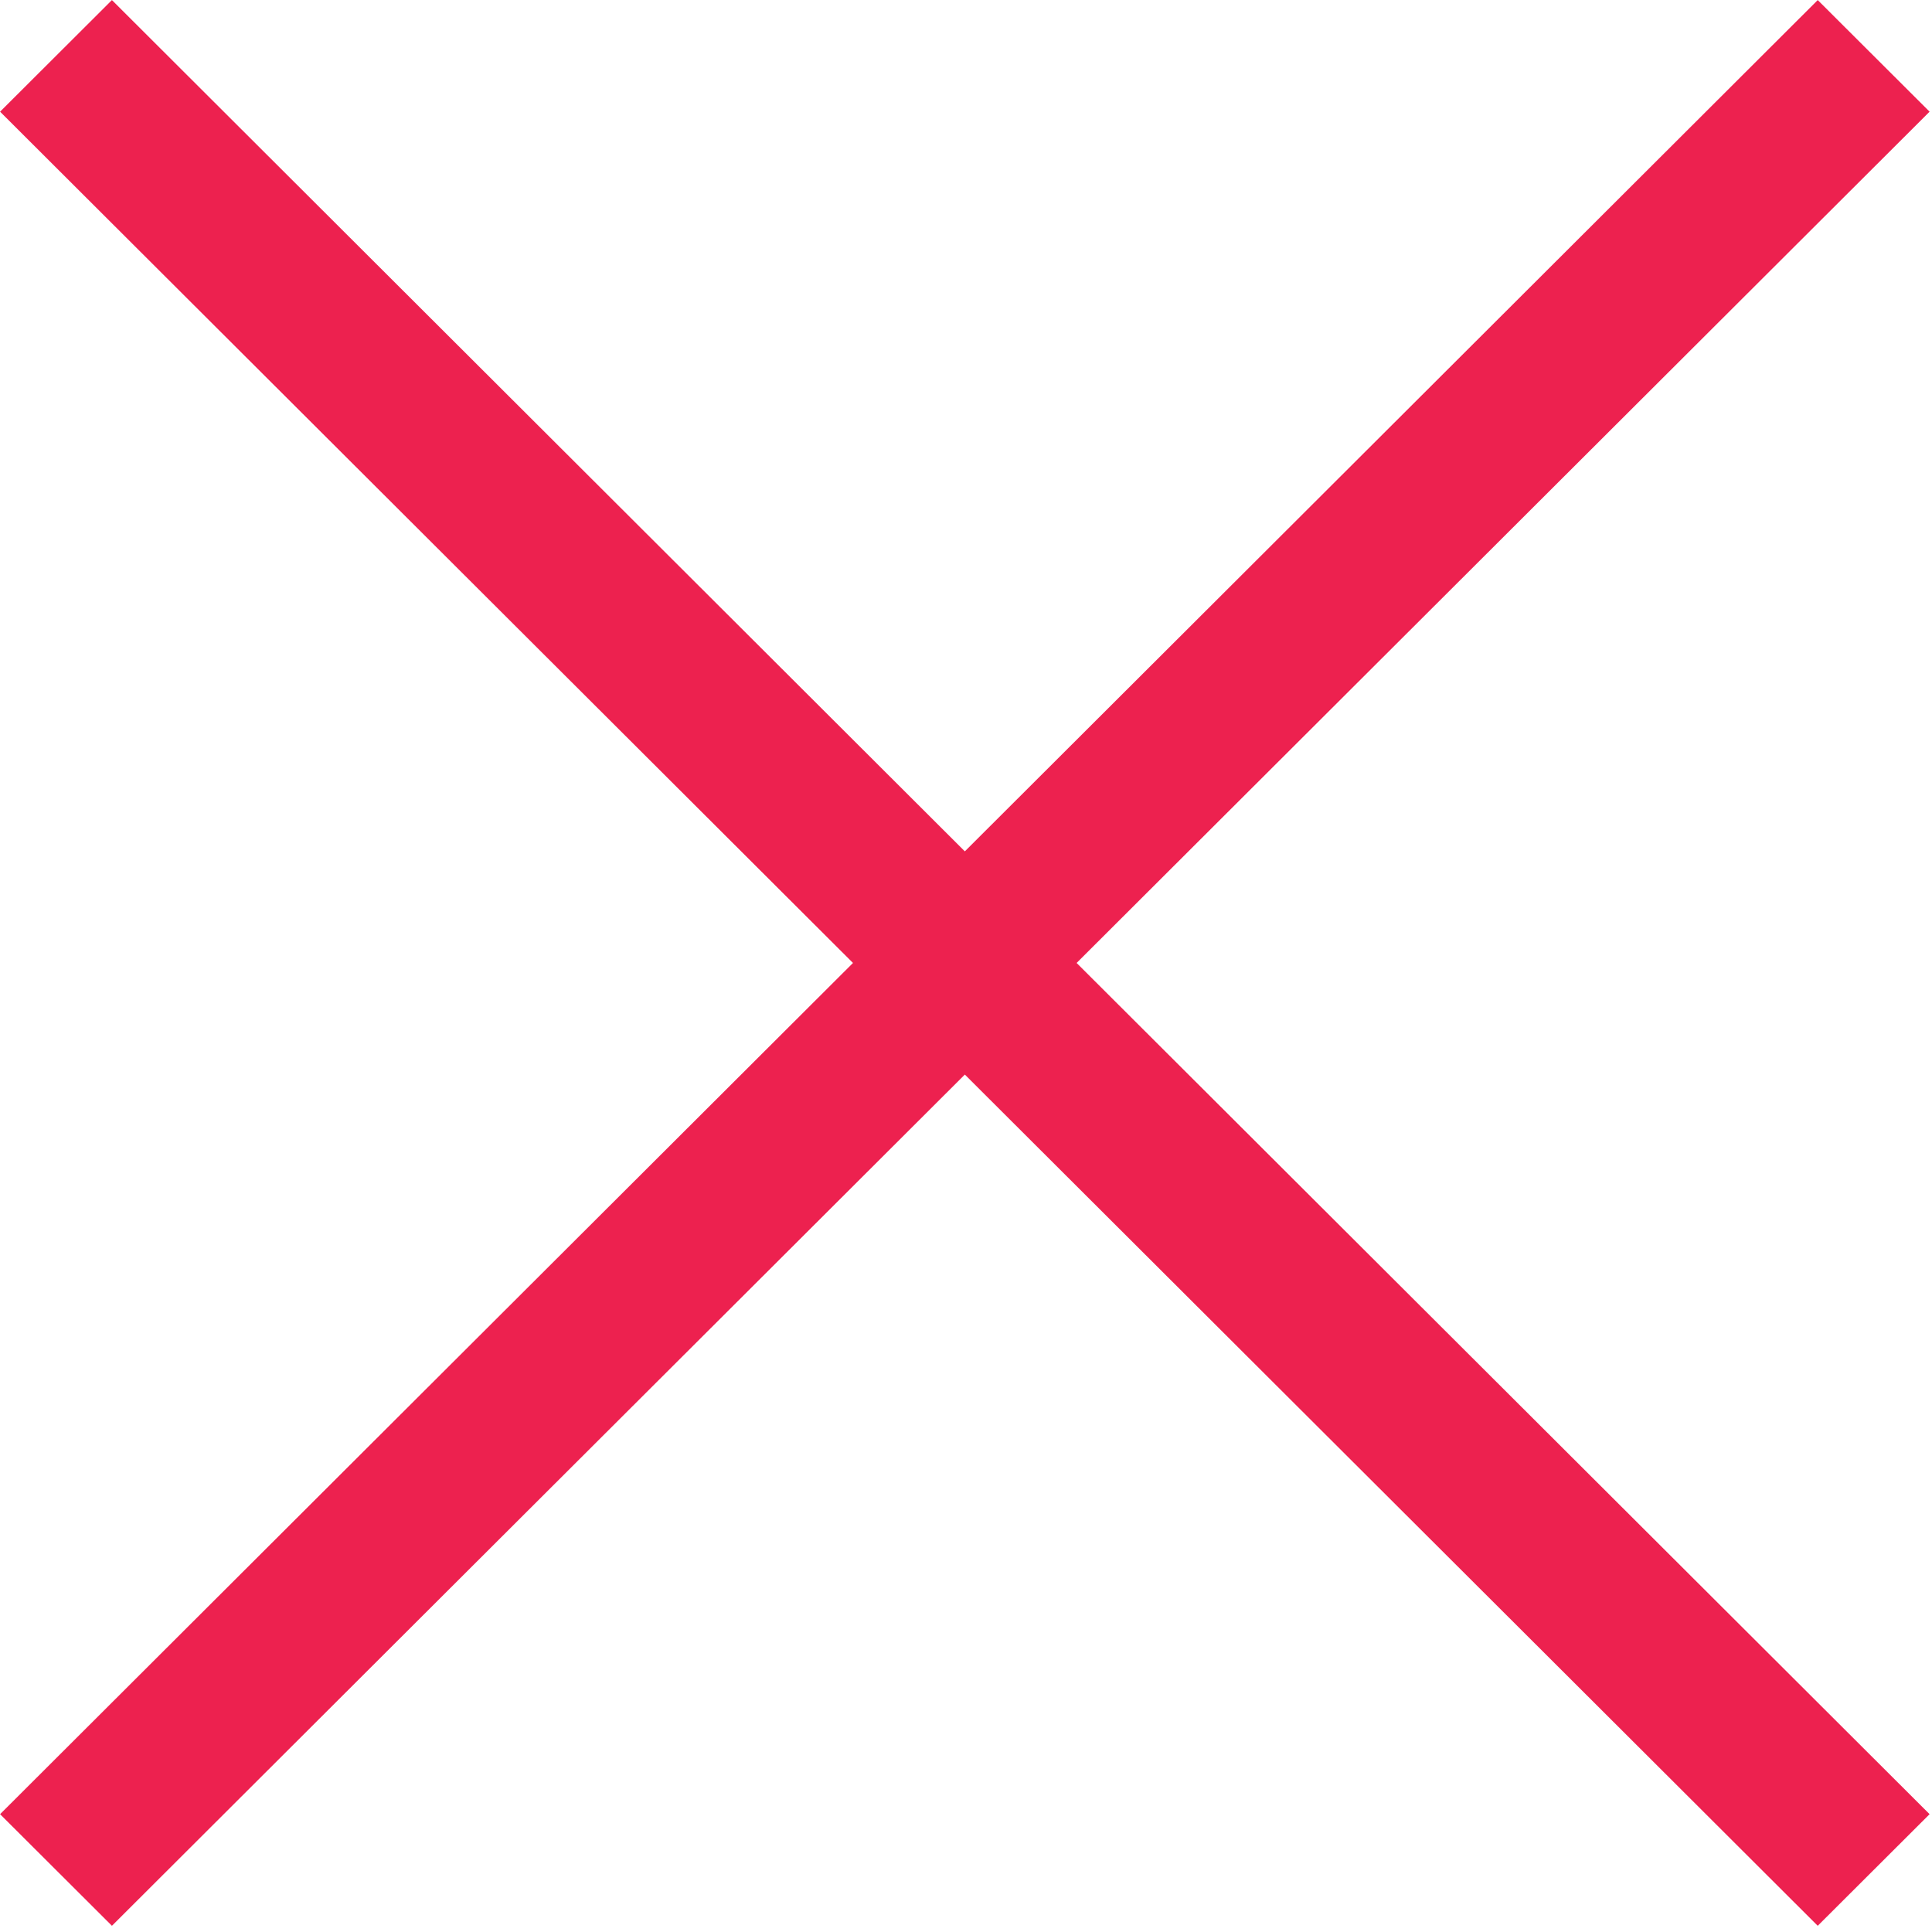
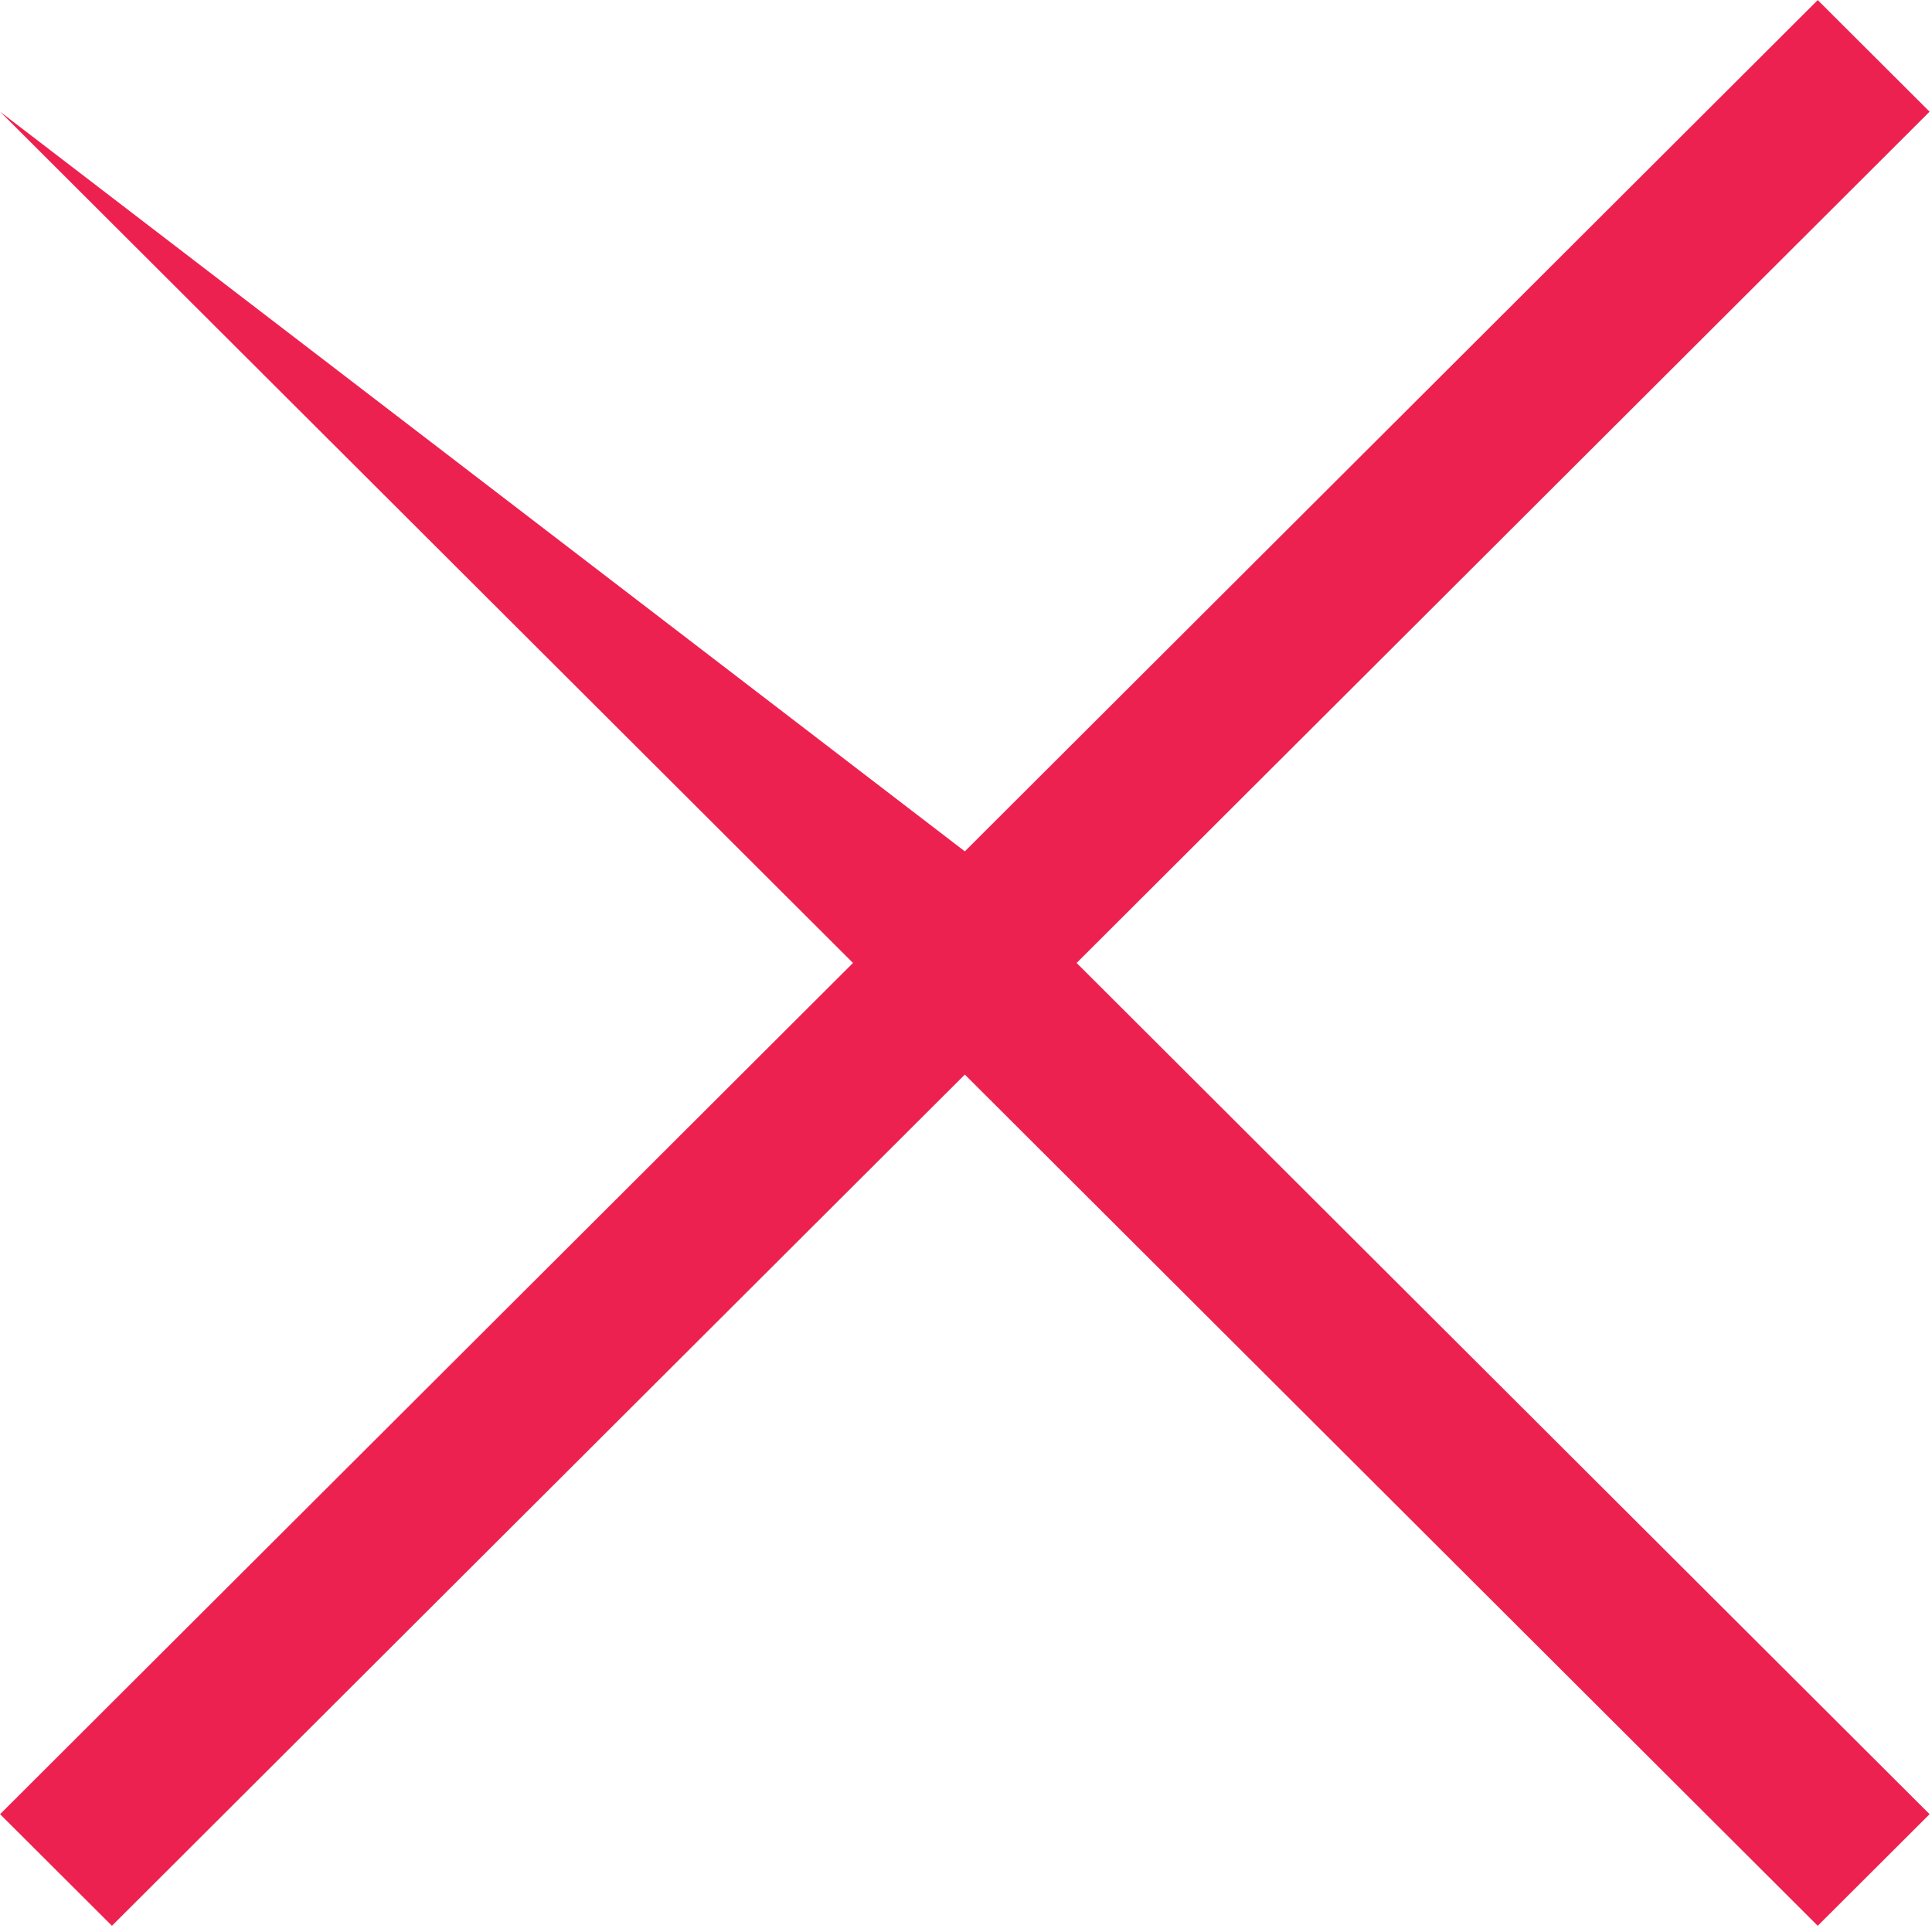
<svg xmlns="http://www.w3.org/2000/svg" width="100%" height="100%" viewBox="0 0 267 267" version="1.1" xml:space="preserve" style="fill-rule:evenodd;clip-rule:evenodd;stroke-linejoin:round;stroke-miterlimit:1.414;">
  <g transform="matrix(8.333,0,0,8.333,266.667,250.717)">
-     <path d="M0,-28.235L-1.855,-30.086L-16,-15.968L-30.145,-30.086L-32,-28.235L-17.855,-14.117L-32,0L-30.145,1.851L-16,-12.266L-1.855,1.851L0,0L-14.146,-14.117L0,-28.235Z" style="fill:rgb(237,33,79);fill-rule:nonzero;" />
+     <path d="M0,-28.235L-1.855,-30.086L-16,-15.968L-32,-28.235L-17.855,-14.117L-32,0L-30.145,1.851L-16,-12.266L-1.855,1.851L0,0L-14.146,-14.117L0,-28.235Z" style="fill:rgb(237,33,79);fill-rule:nonzero;" />
  </g>
</svg>